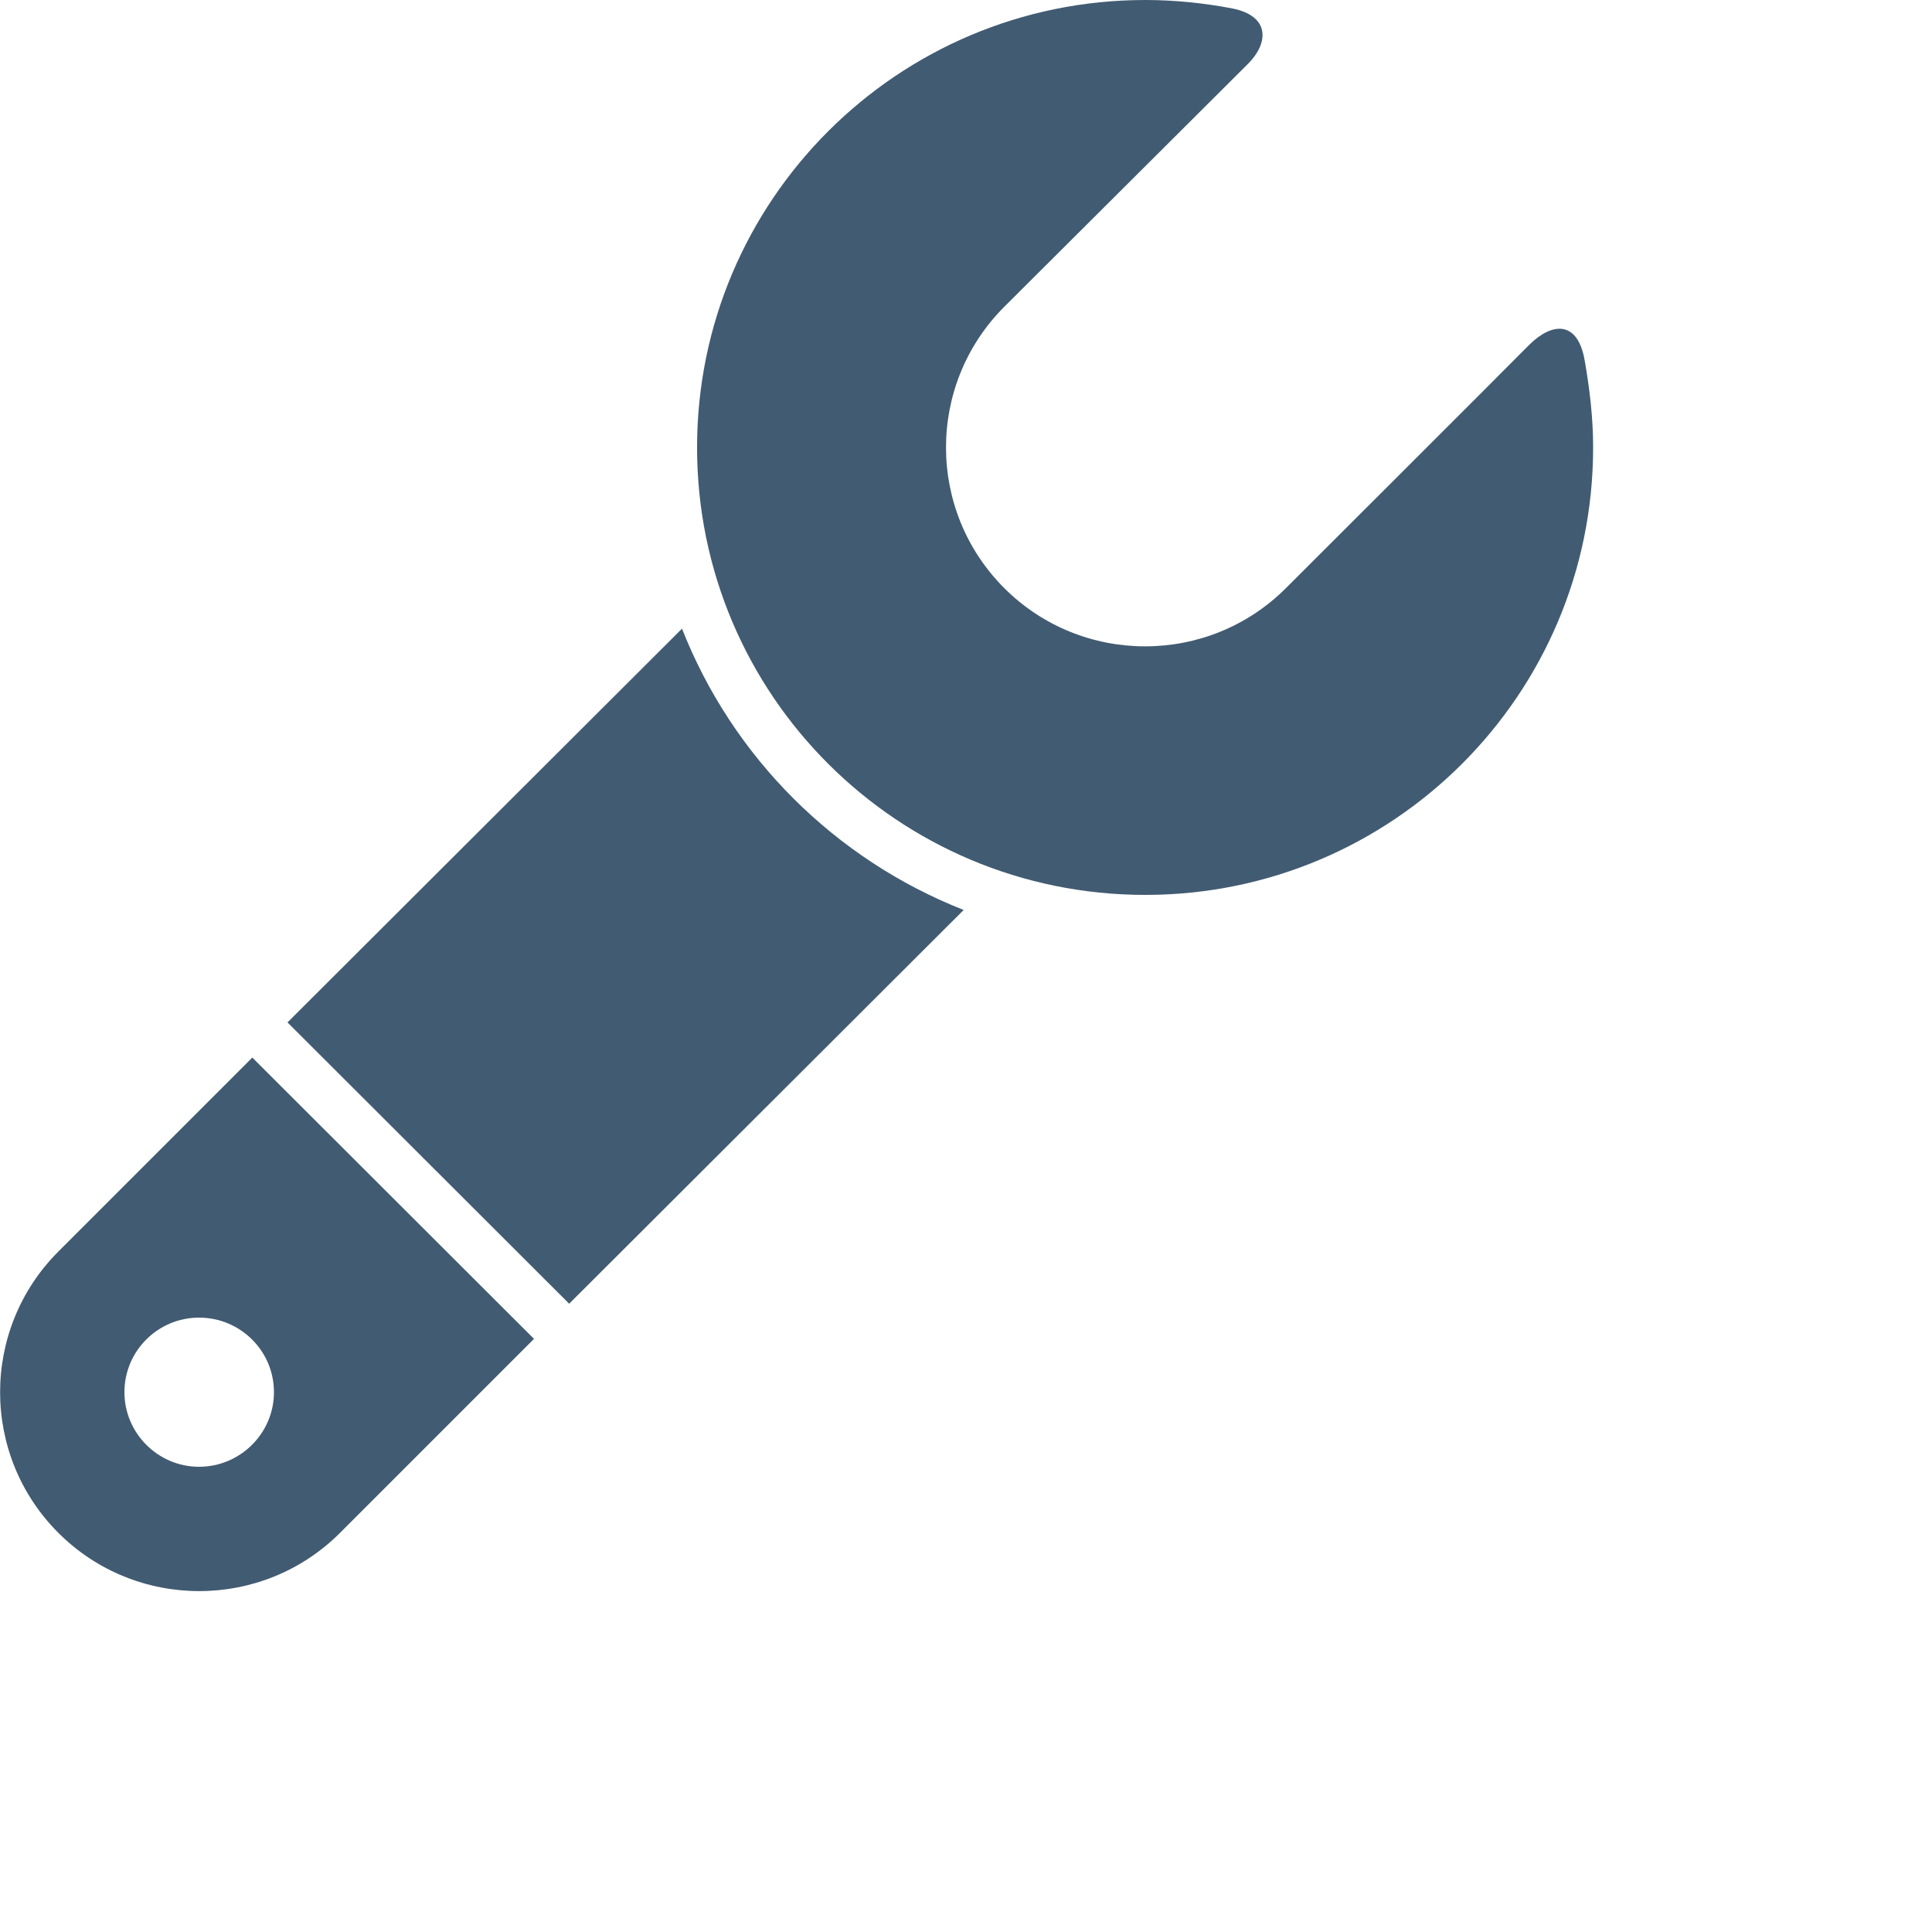
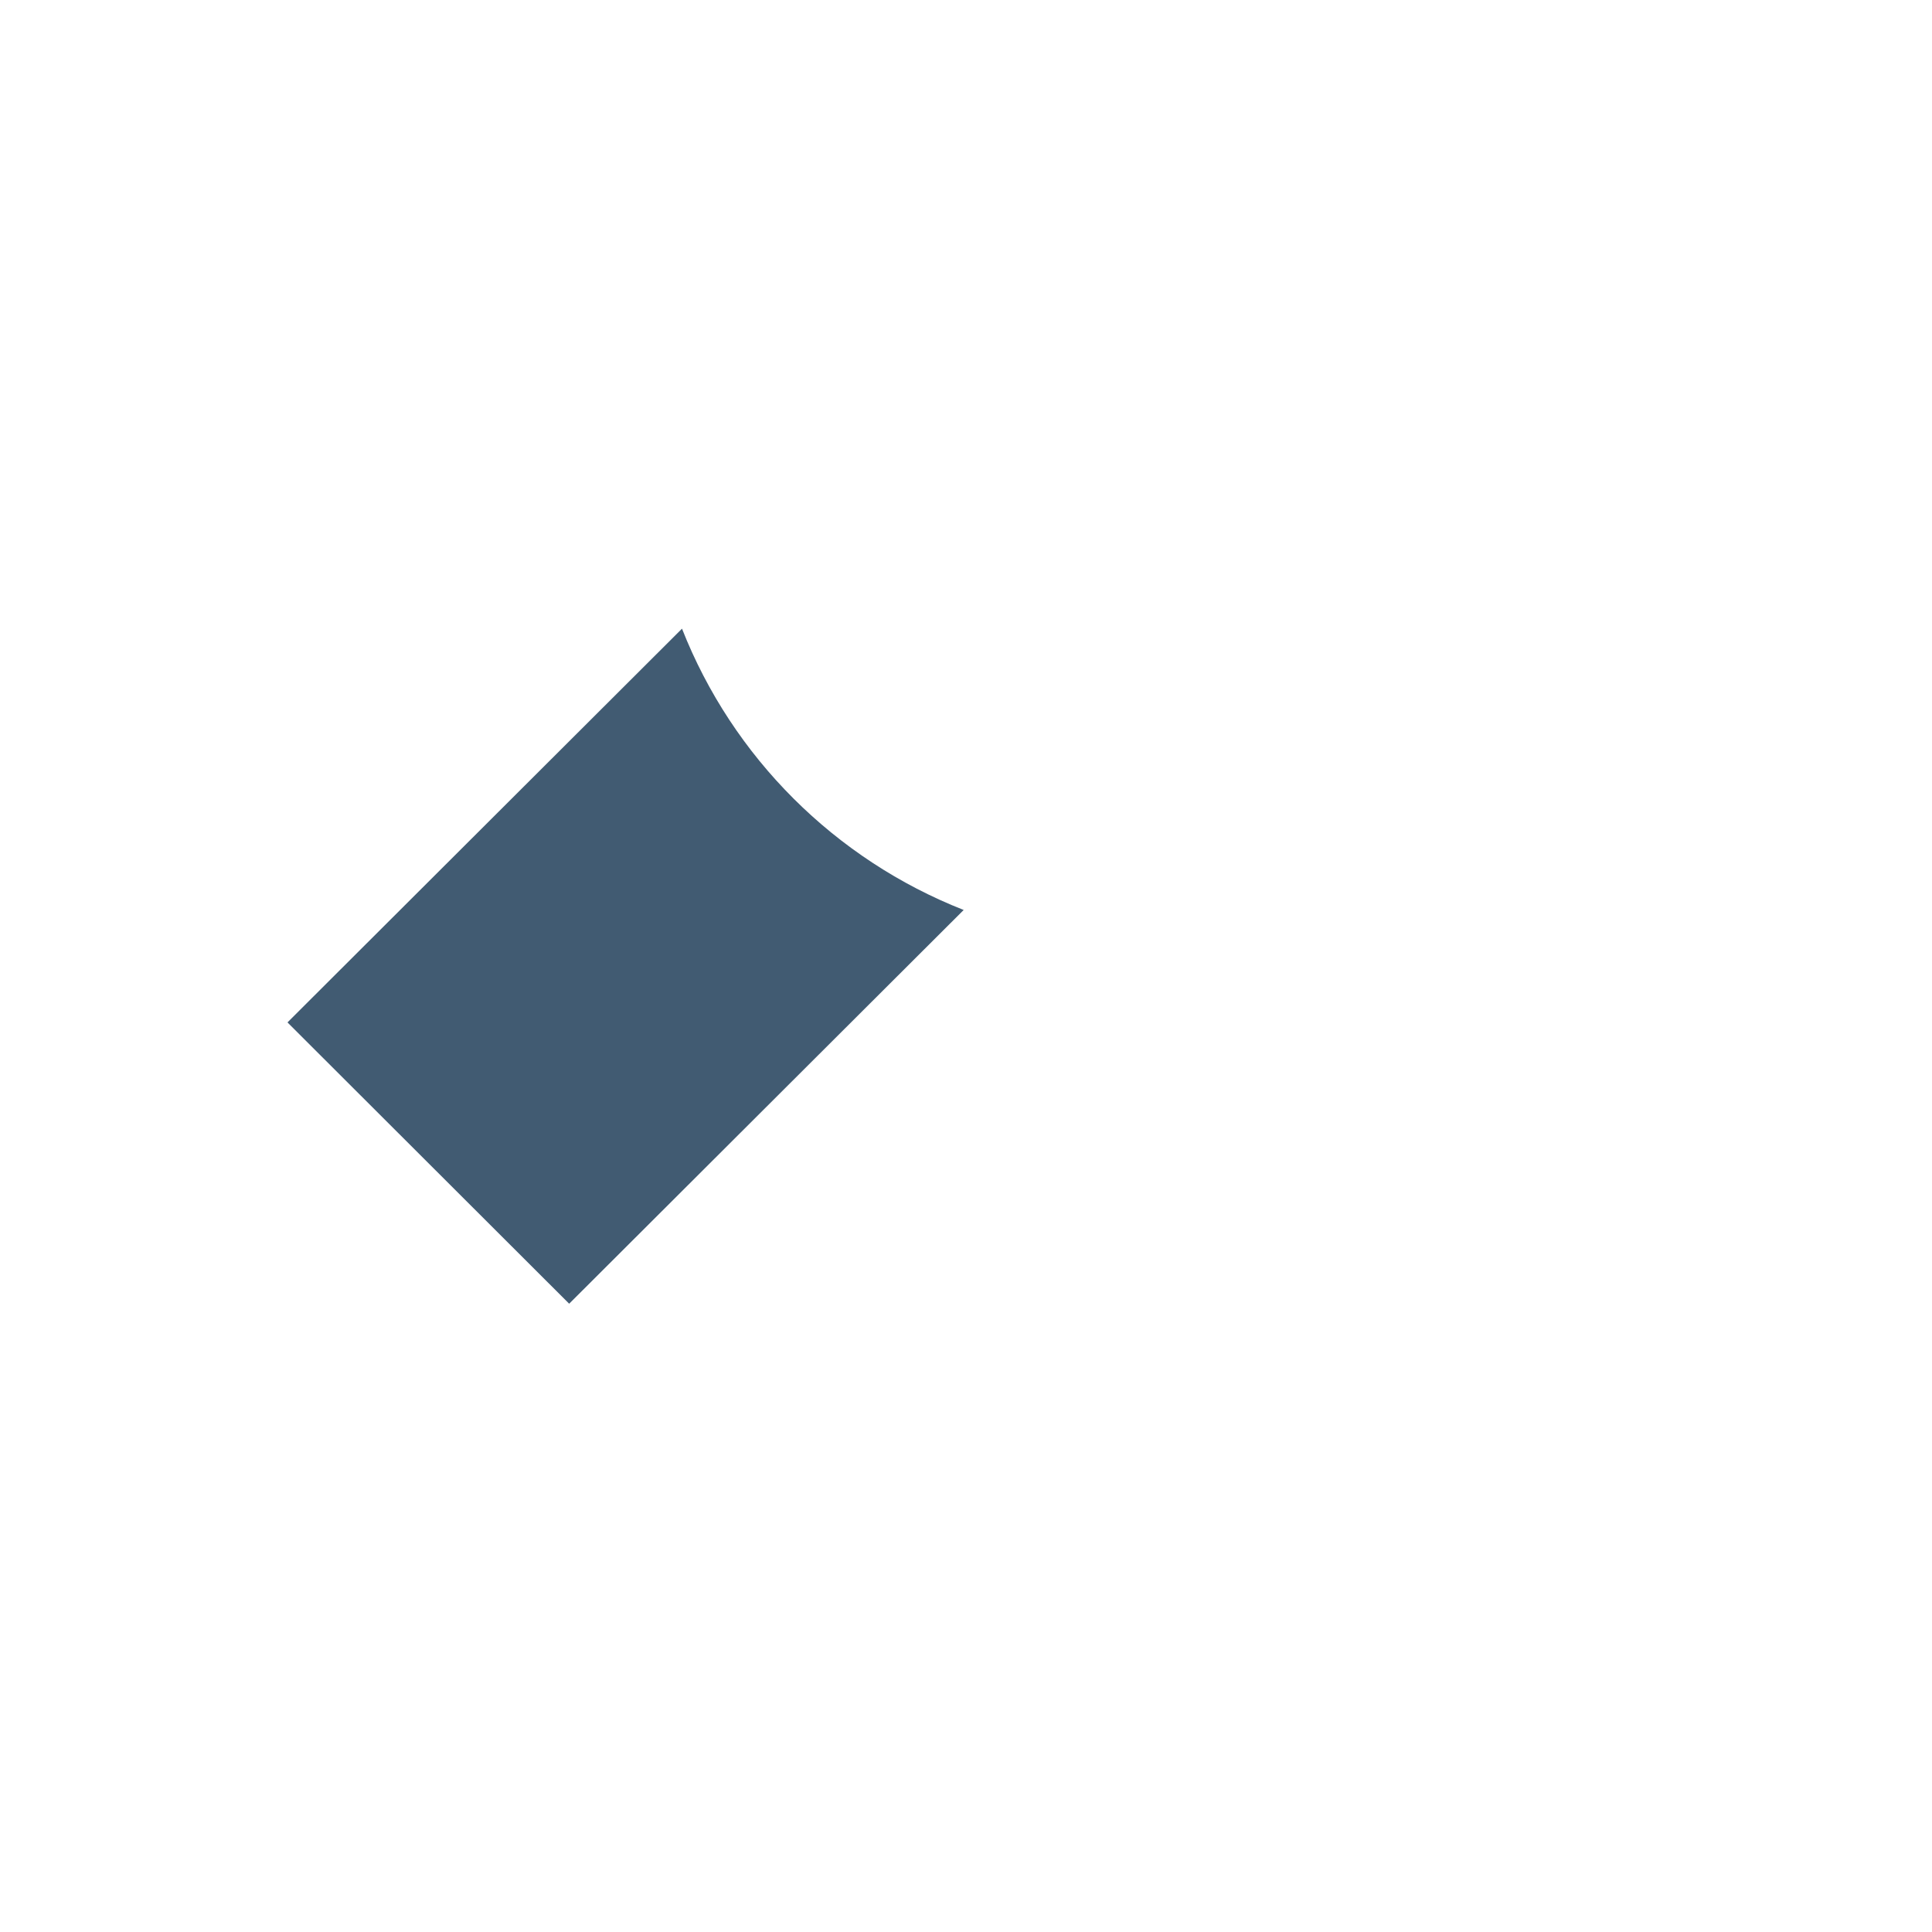
<svg xmlns="http://www.w3.org/2000/svg" fill="none" height="100%" overflow="visible" preserveAspectRatio="none" style="display: block;" viewBox="0 0 5 5" width="100%">
  <g id="Wrench Icon">
-     <path d="M4.101 0.932C4.083 0.83 4.018 0.833 3.958 0.892C3.899 0.952 3.328 1.522 3.328 1.522C3.127 1.723 2.8 1.723 2.599 1.522C2.398 1.321 2.398 0.995 2.599 0.794C2.599 0.794 3.177 0.218 3.23 0.165C3.283 0.112 3.288 0.042 3.19 0.022C3.117 0.008 3.041 0 2.964 0C2.323 0 1.804 0.519 1.804 1.158C1.804 1.798 2.323 2.316 2.964 2.316C3.604 2.316 4.123 1.798 4.123 1.158C4.123 1.081 4.114 1.006 4.101 0.932Z" fill="#415B72" id="Vector" />
-     <path d="M0.151 3.239C-0.05 3.44 -0.05 3.766 0.151 3.967C0.352 4.168 0.679 4.168 0.88 3.967L1.382 3.465L0.653 2.737L0.151 3.239ZM0.515 3.796C0.409 3.796 0.322 3.709 0.322 3.603C0.322 3.496 0.409 3.41 0.515 3.41C0.622 3.41 0.709 3.496 0.709 3.603C0.709 3.709 0.622 3.796 0.515 3.796Z" fill="#415B72" id="Vector_2" />
    <path d="M1.765 1.627L0.744 2.646L1.473 3.374L2.494 2.355C2.161 2.224 1.896 1.96 1.765 1.627Z" fill="#415B72" id="Vector_3" />
  </g>
</svg>